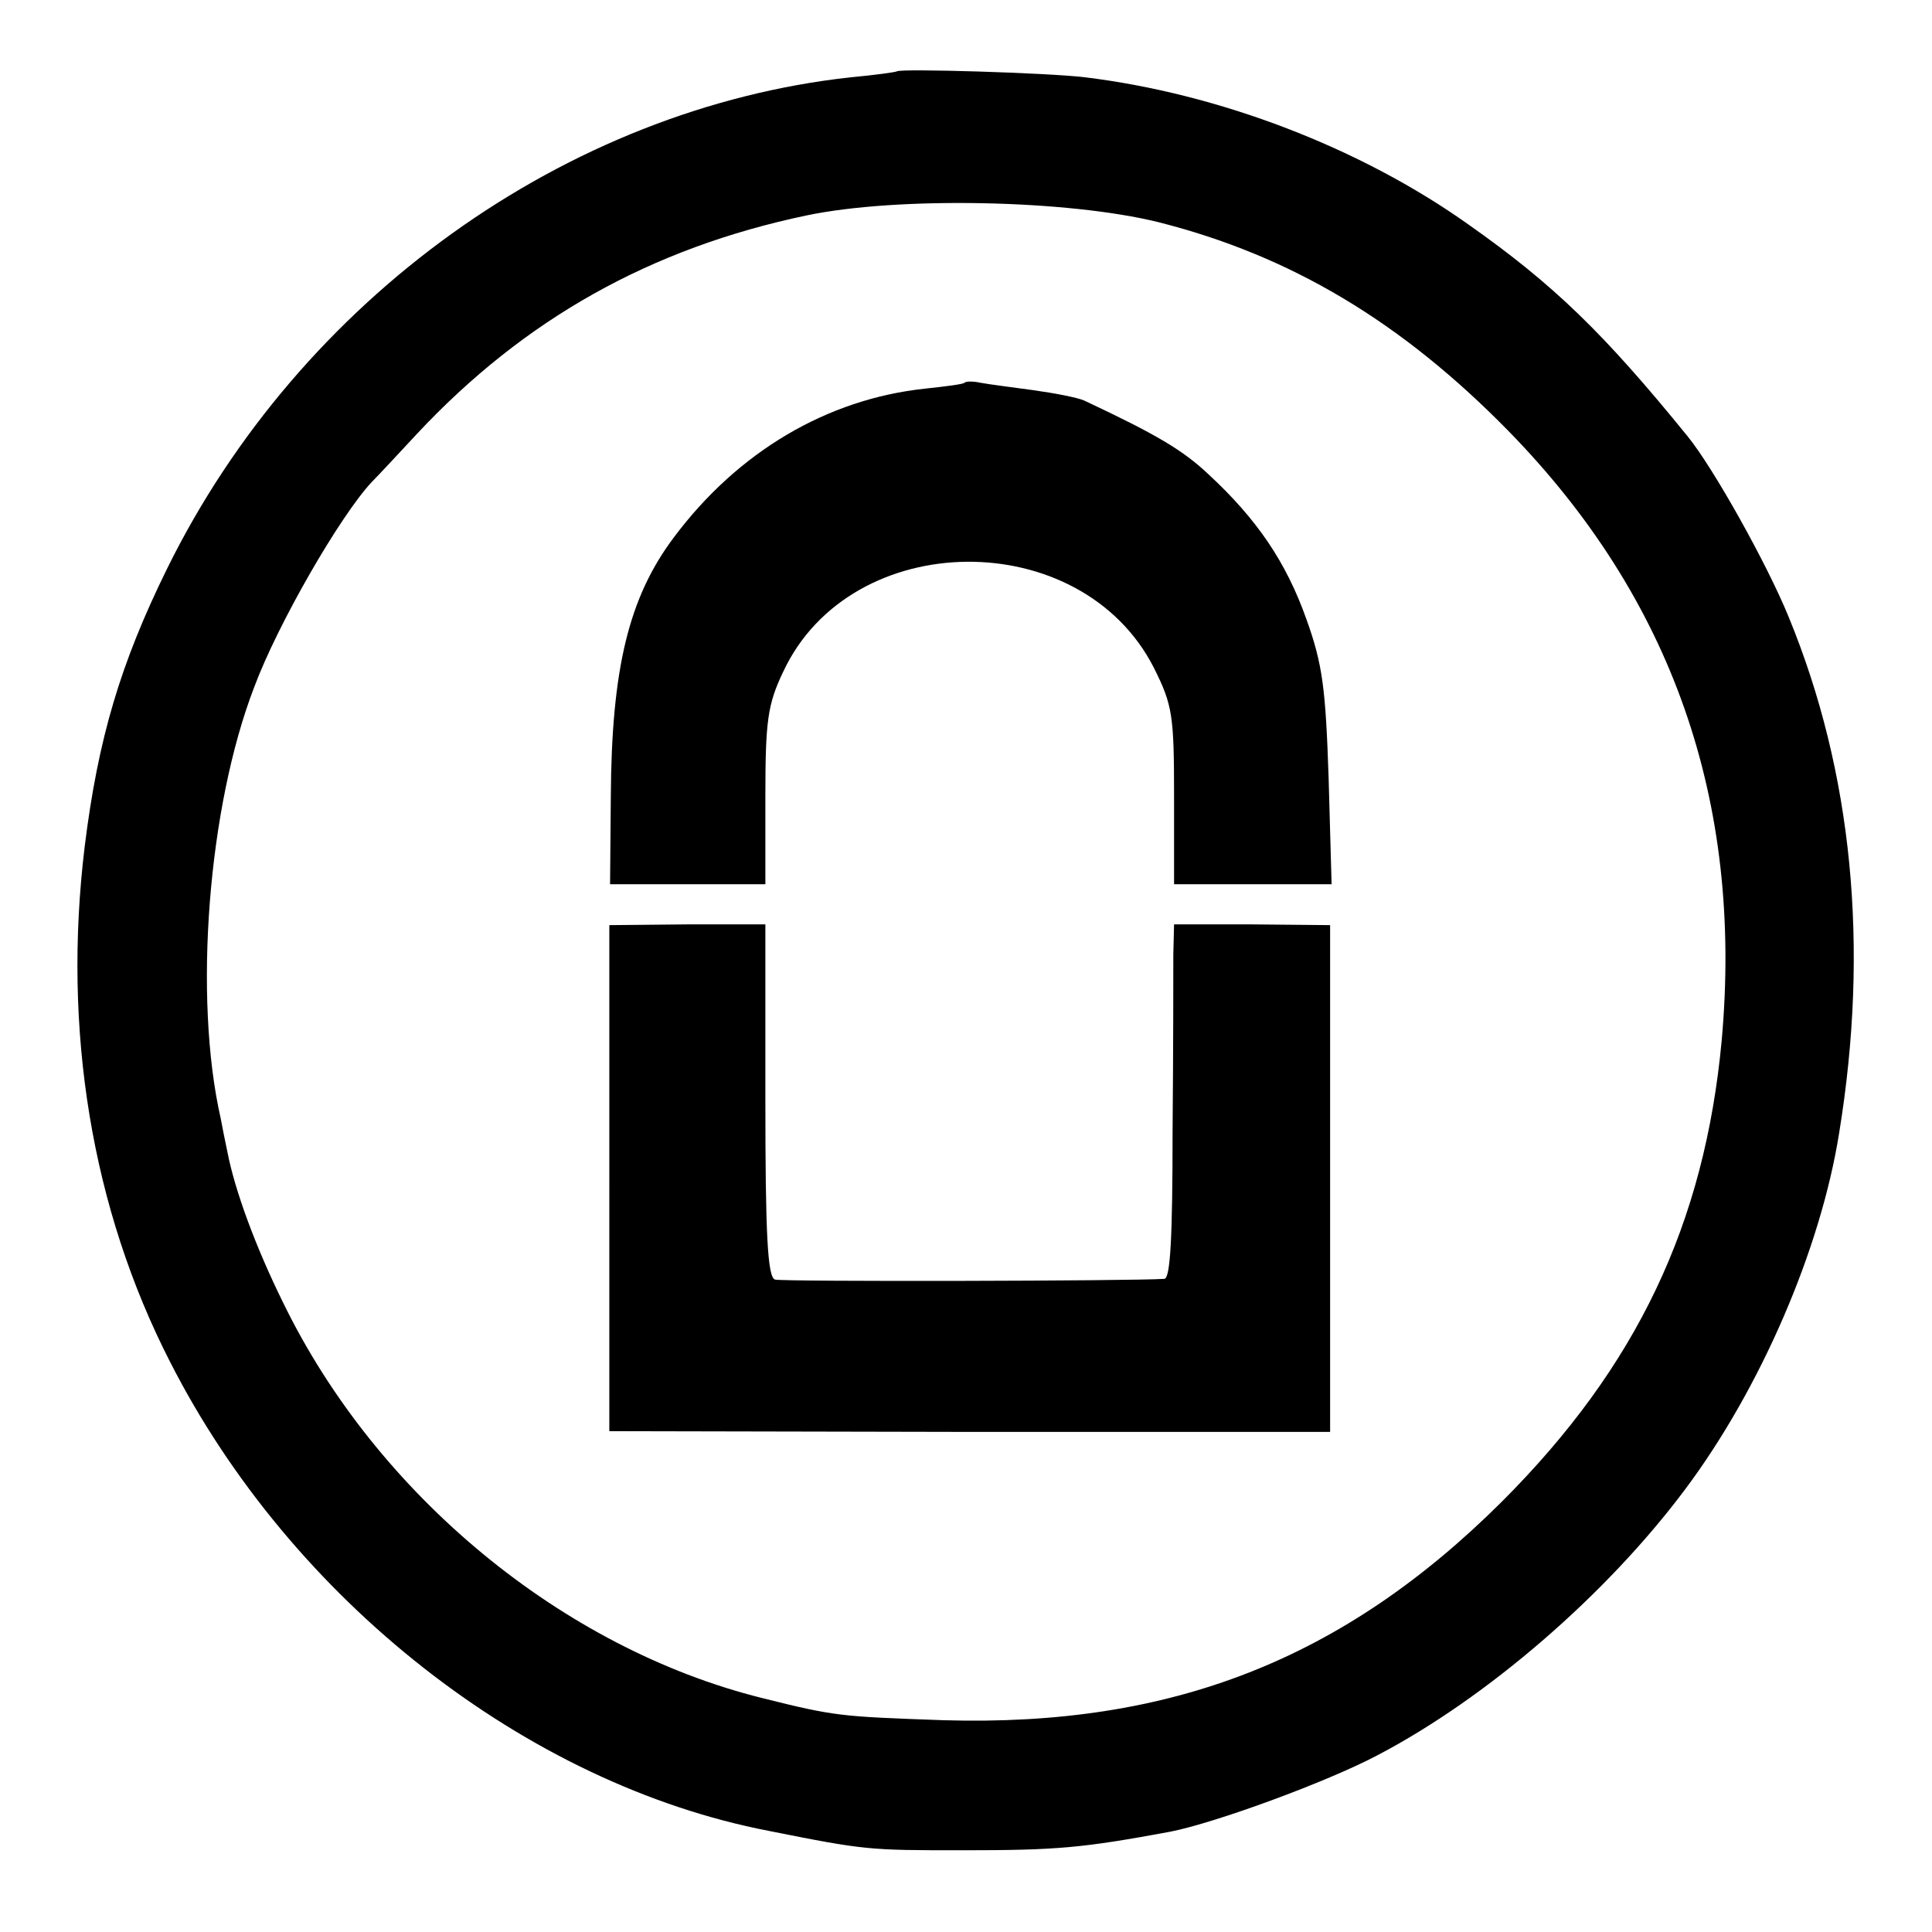
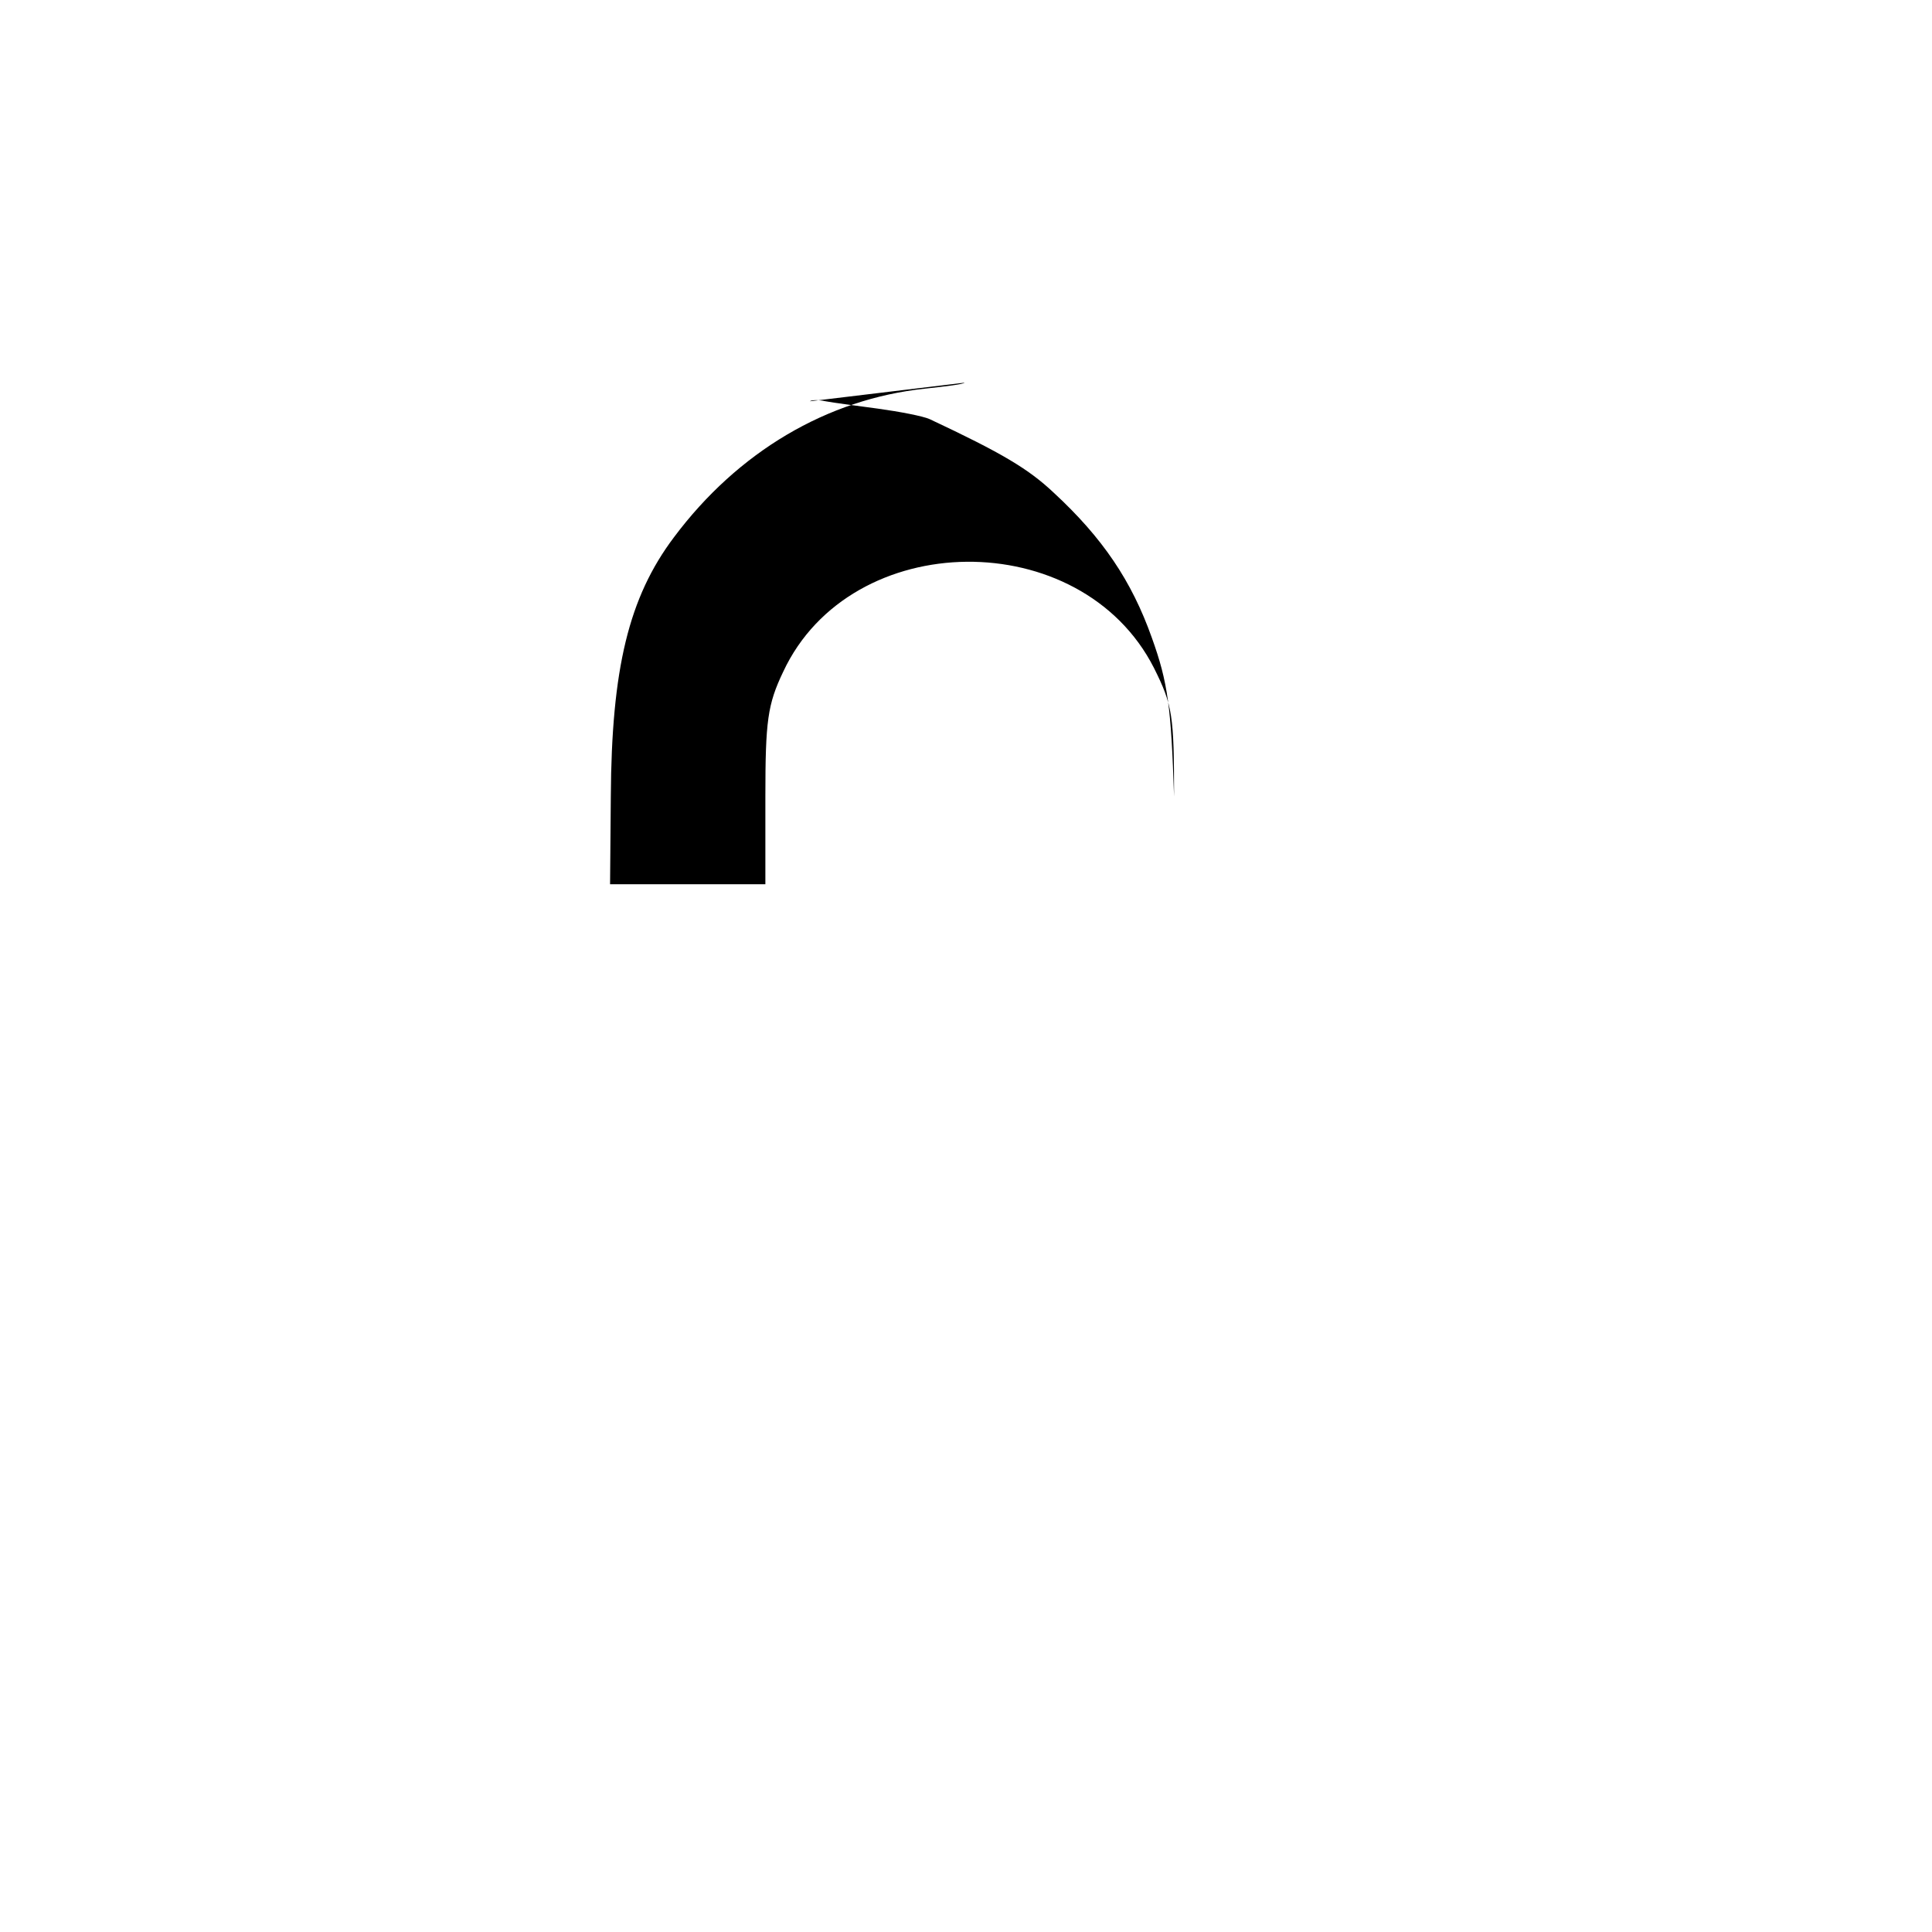
<svg xmlns="http://www.w3.org/2000/svg" version="1.0" width="260pt" height="260pt" viewBox="0 0 260 260" preserveAspectRatio="xMidYMid meet">
  <g transform="translate(0,260) scale(0.1,-0.1)" fill="#000000" stroke="none">
-     <path d="M1207 2504 c-1 -1 -29 -5 -62 -8 -383 -42 -741 -298 -920 -661 -63 -128 -93 -229 -111 -374 -30 -247 9 -487 115 -694 163 -320 479 -568 806 -631 130 -26 135 -26 260 -26 128 0 161 3 280 25 61 12 211 67 279 103 147 77 308 216 414 358 101 135 182 322 207 479 41 251 18 486 -68 695 -29 71 -101 200 -136 243 -113 139 -180 204 -295 285 -145 103 -335 176 -516 198 -49 6 -248 12 -253 8z m352 -203 c178 -45 327 -134 471 -281 220 -225 316 -498 287 -820 -23 -247 -114 -439 -296 -621 -213 -212 -444 -303 -751 -294 -139 5 -145 5 -245 30 -268 67 -518 273 -644 532 -37 75 -65 151 -75 203 -3 14 -7 34 -9 45 -37 163 -17 419 45 580 32 86 116 231 158 276 8 8 36 38 61 65 145 155 315 250 524 294 124 26 353 21 474 -9z" />
-     <path d="M1298 2085 c-1 -2 -25 -5 -53 -8 -132 -14 -252 -85 -338 -200 -61 -81 -84 -177 -85 -349 l-1 -118 104 0 105 0 0 118 c0 102 3 124 24 168 91 195 401 198 499 5 25 -50 27 -64 27 -173 l0 -118 106 0 106 0 -4 143 c-4 120 -8 153 -30 214 -27 76 -66 134 -132 195 -34 32 -69 53 -167 99 -9 4 -40 10 -69 14 -29 4 -61 8 -71 10 -9 2 -19 2 -21 0z" />
-     <path d="M820 1014 l0 -340 485 -1 485 0 0 341 0 341 -105 1 -105 0 -1 -40 c0 -23 0 -130 -1 -238 0 -144 -3 -198 -11 -199 -42 -3 -514 -4 -524 -1 -10 3 -13 60 -13 241 l0 237 -105 0 -105 -1 0 -341z" />
+     <path d="M1298 2085 c-1 -2 -25 -5 -53 -8 -132 -14 -252 -85 -338 -200 -61 -81 -84 -177 -85 -349 l-1 -118 104 0 105 0 0 118 c0 102 3 124 24 168 91 195 401 198 499 5 25 -50 27 -64 27 -173 c-4 120 -8 153 -30 214 -27 76 -66 134 -132 195 -34 32 -69 53 -167 99 -9 4 -40 10 -69 14 -29 4 -61 8 -71 10 -9 2 -19 2 -21 0z" />
  </g>
</svg>